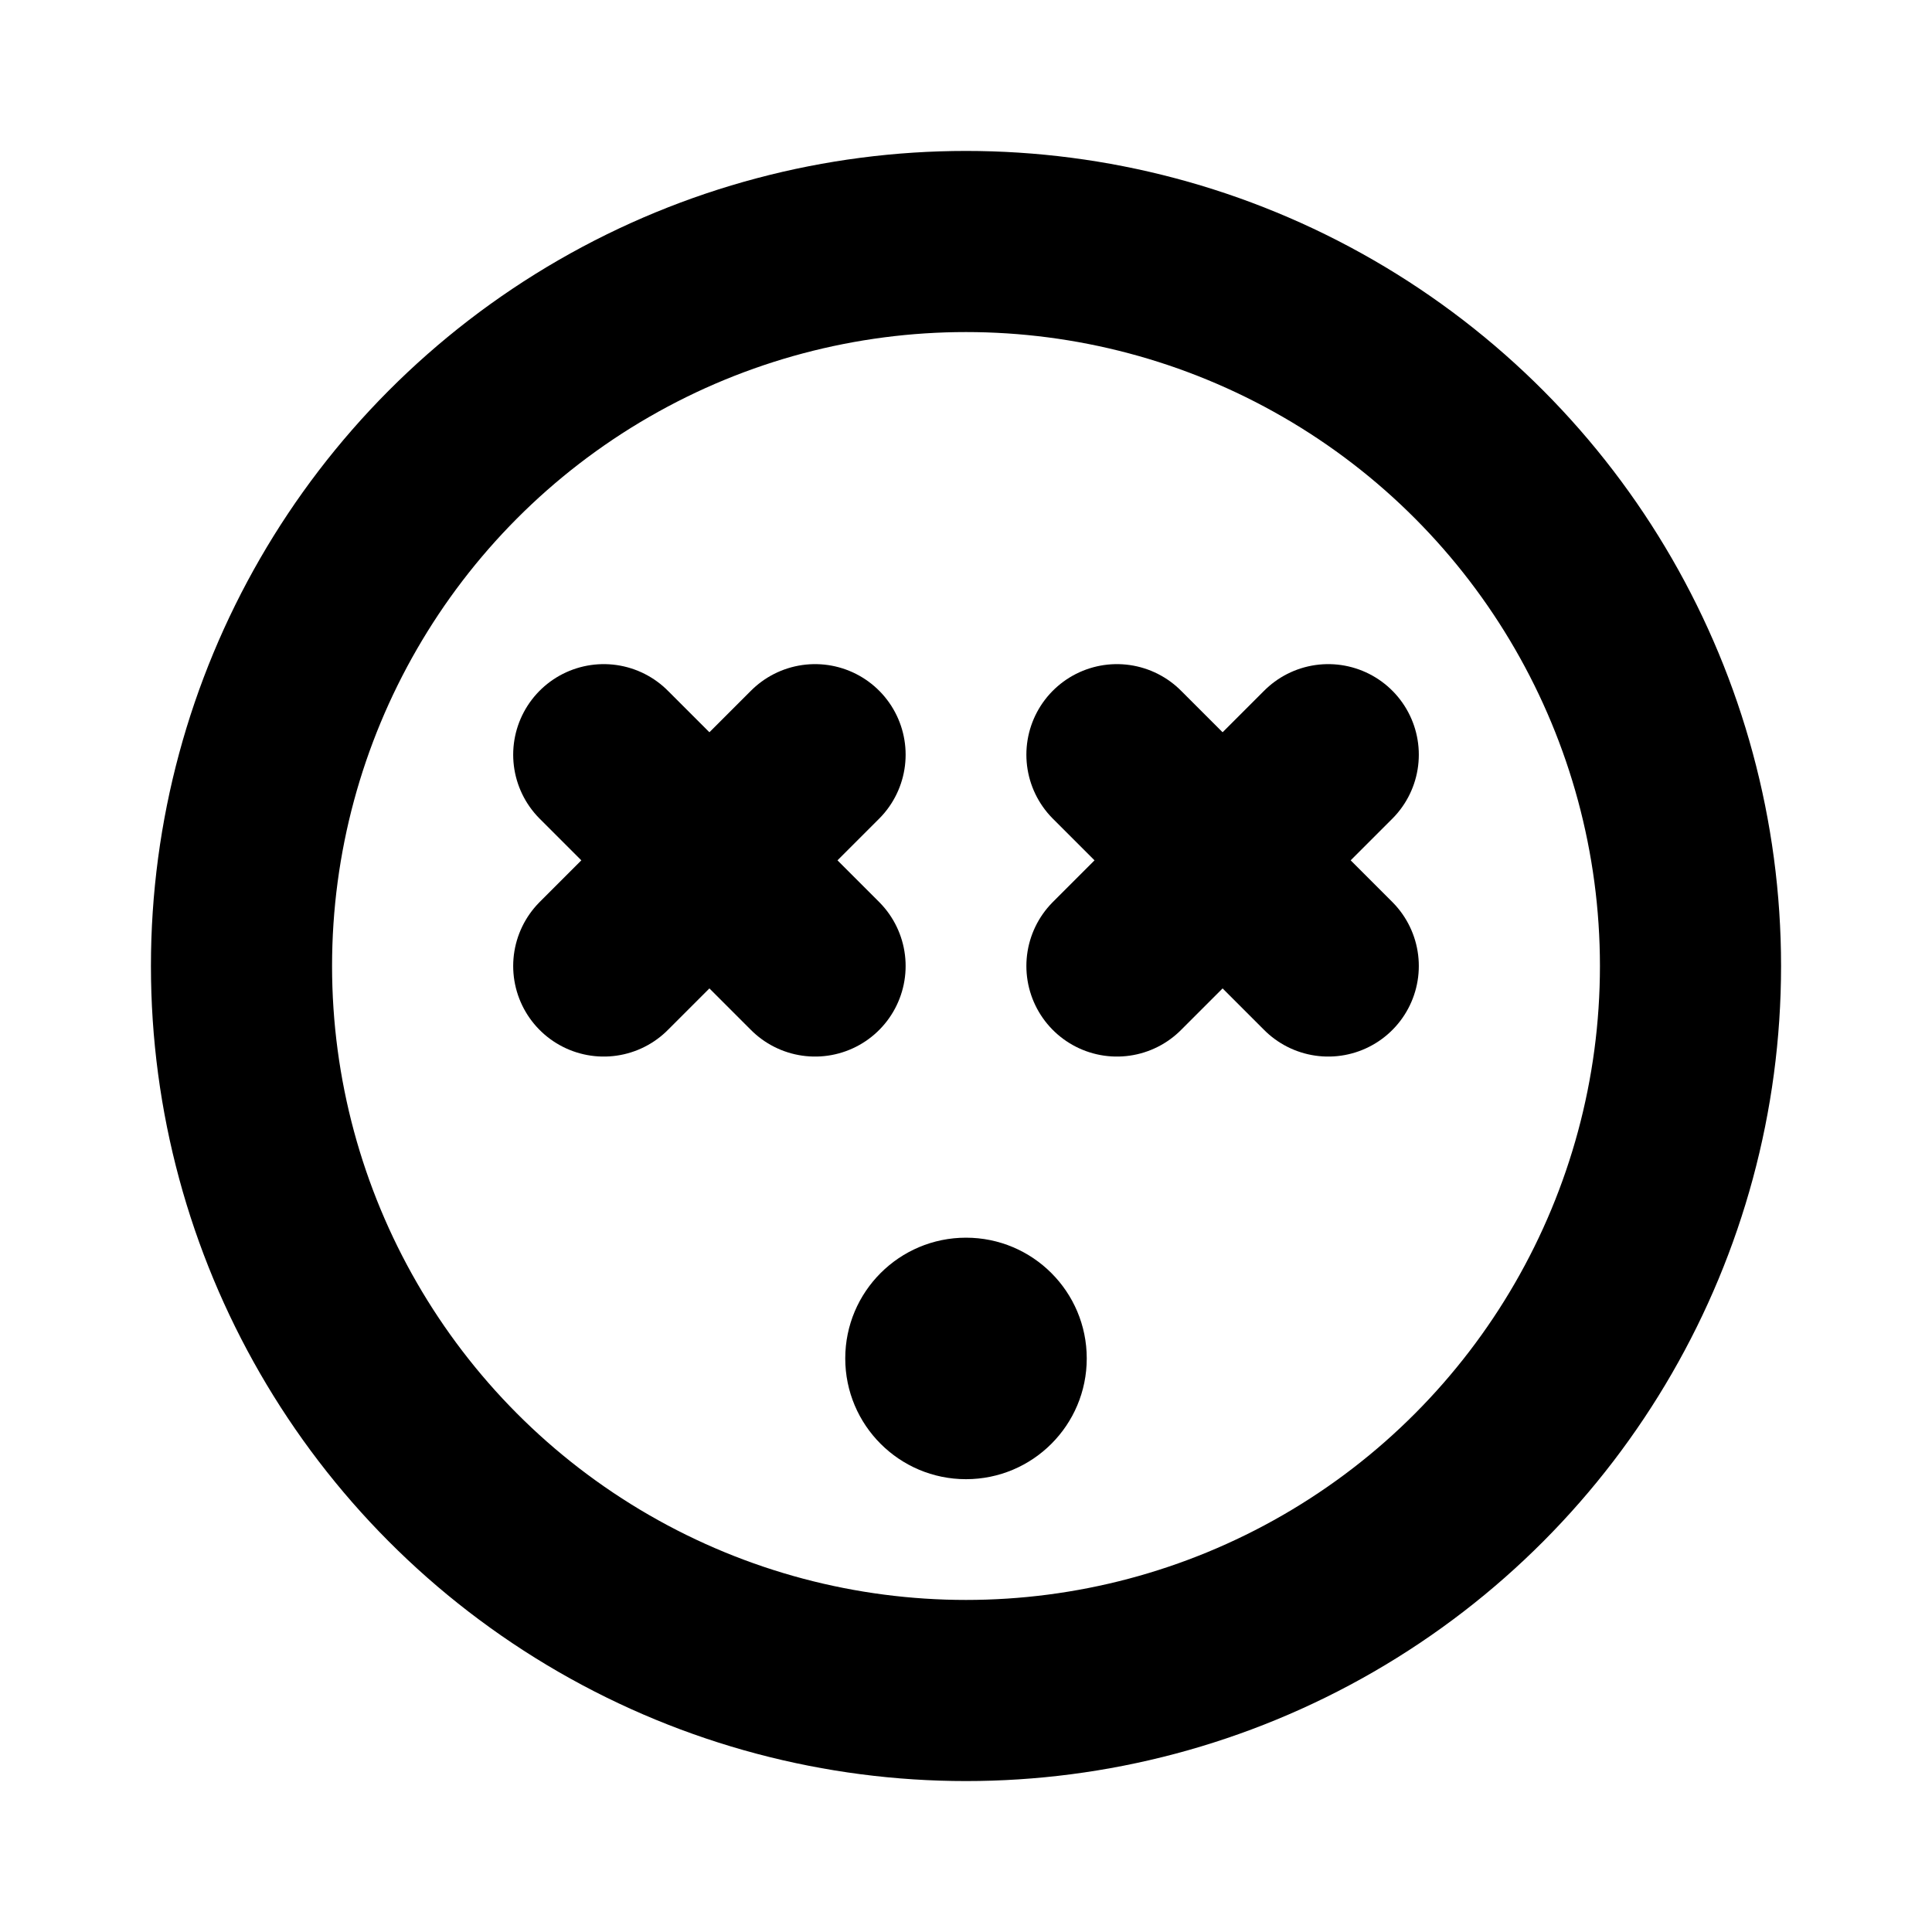
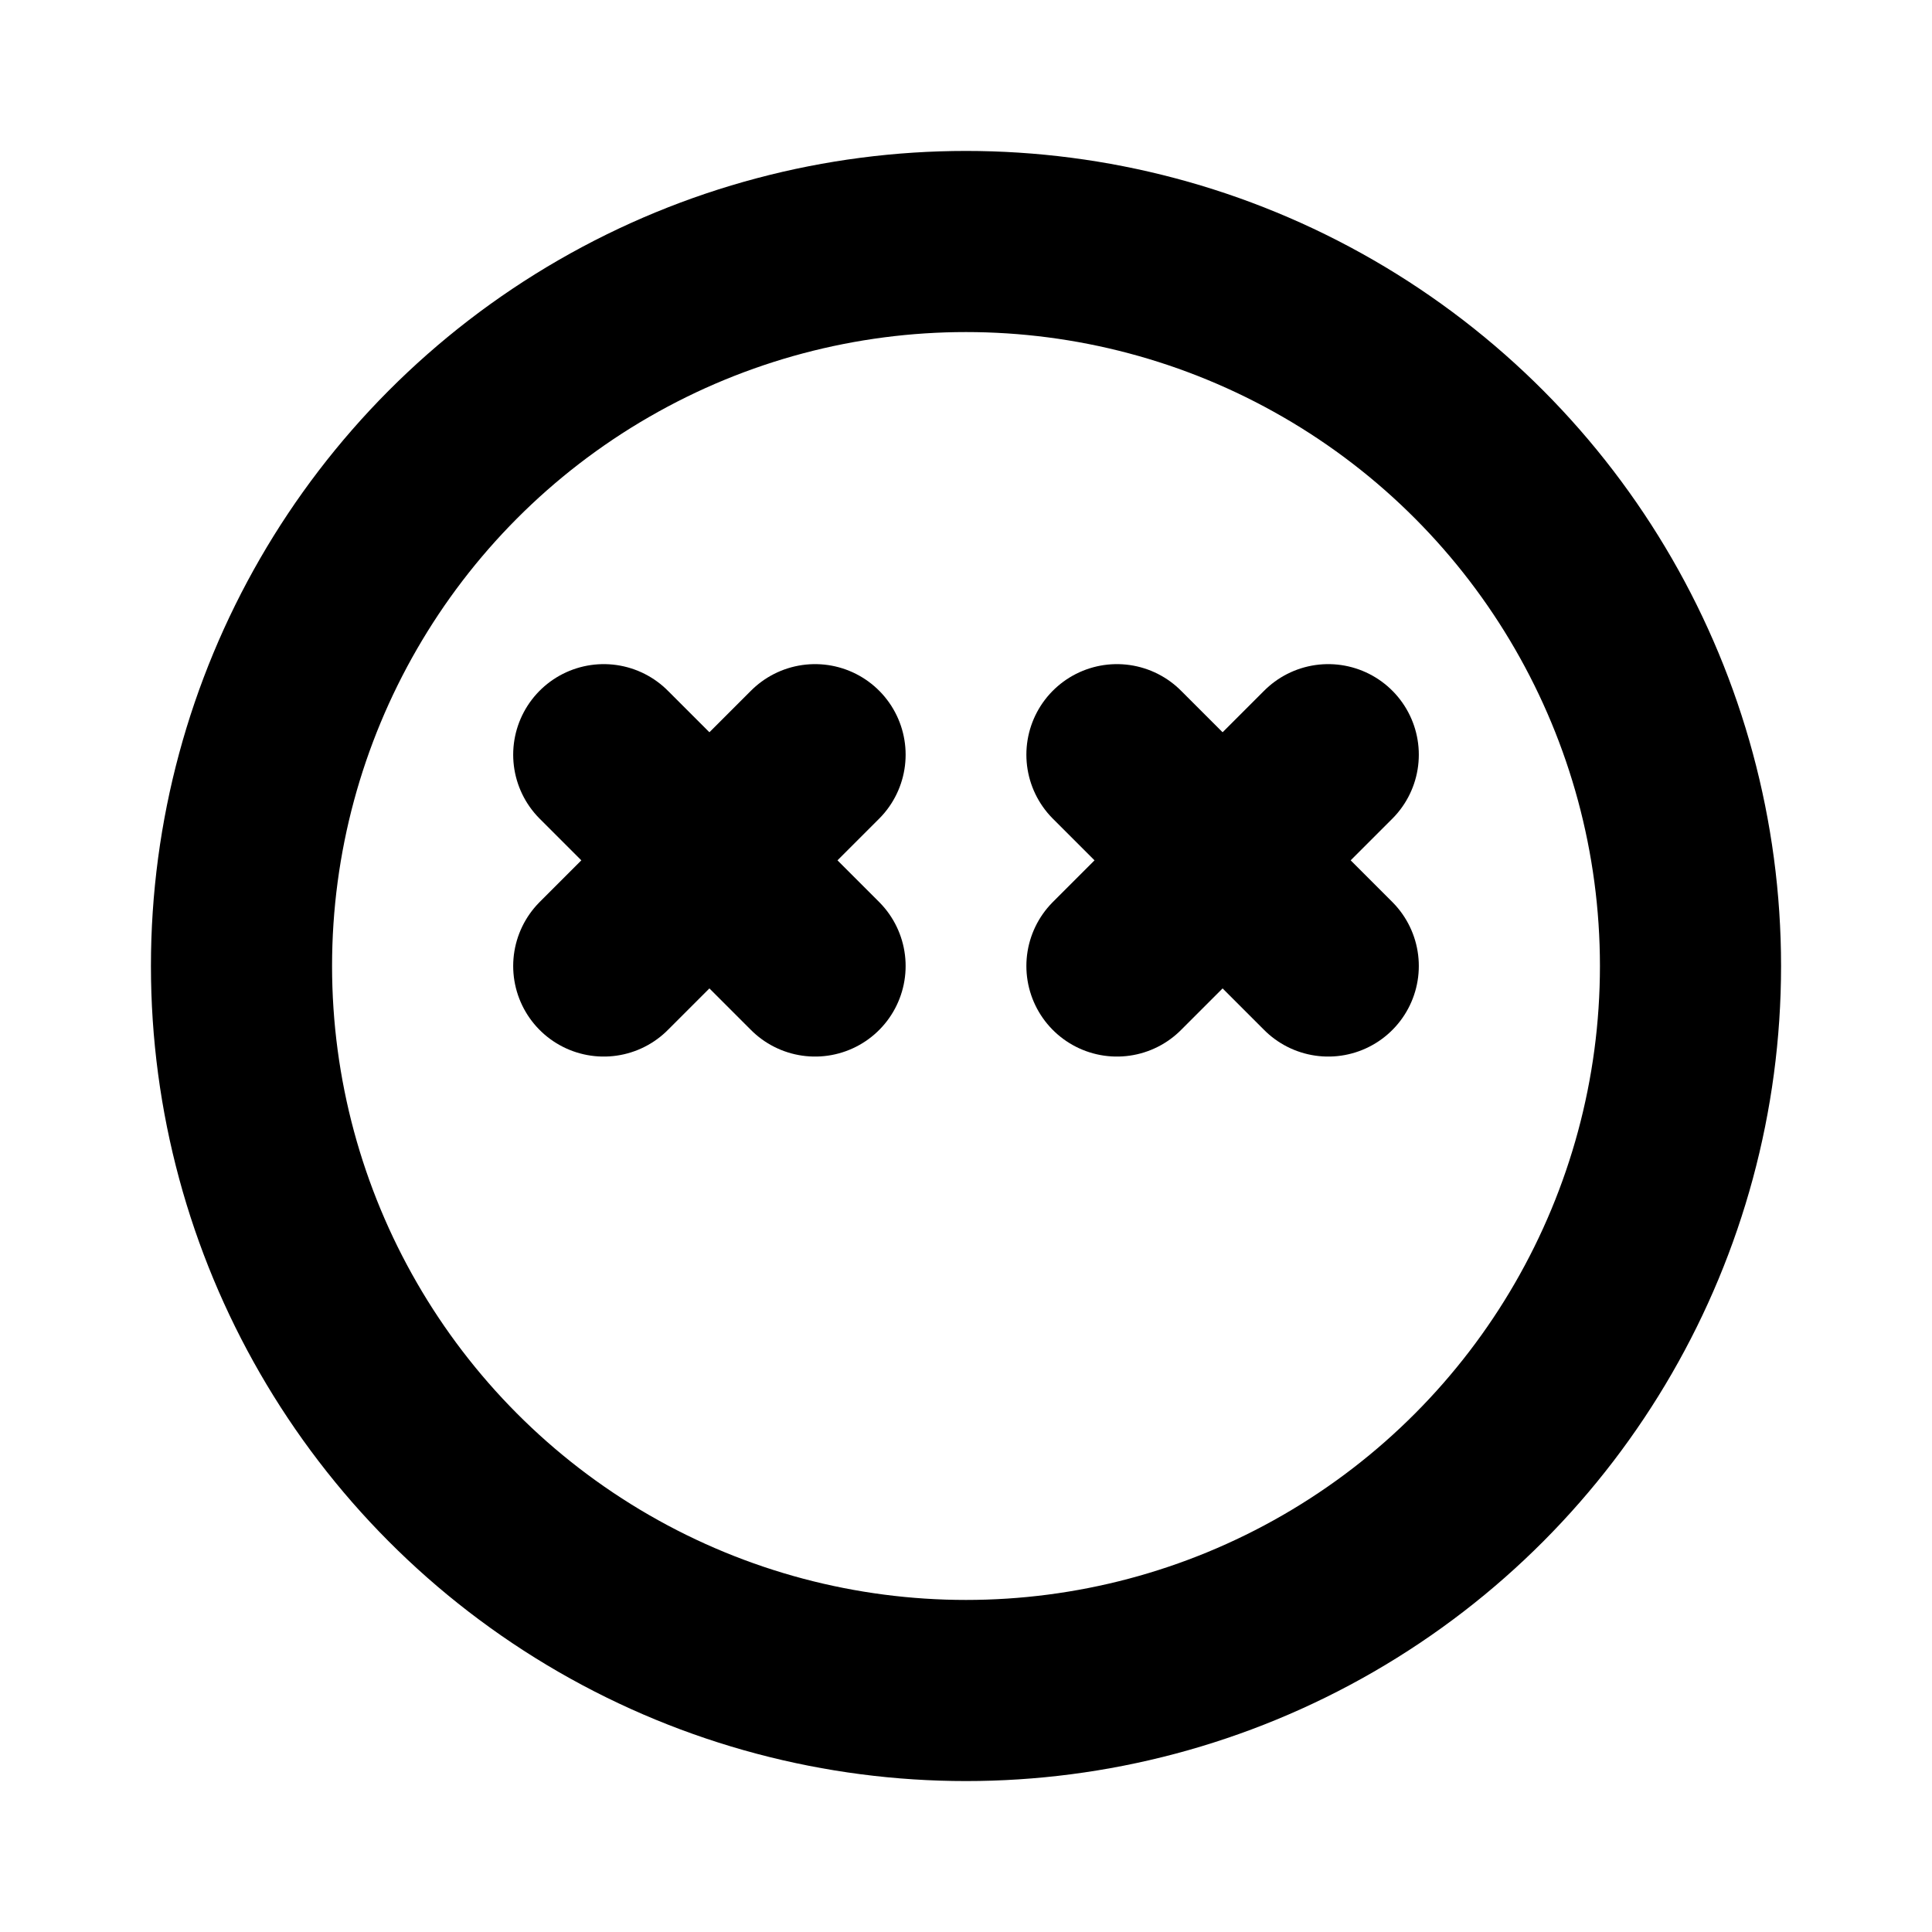
<svg xmlns="http://www.w3.org/2000/svg" viewBox="0 0 256 256">
  <rect width="256" height="256" fill="none" />
  <circle cx="128" cy="128" r="96" fill="none" stroke="currentColor" stroke-linecap="round" stroke-linejoin="round" stroke-width="24" />
  <line x1="176" y1="100" x2="148" y2="128" fill="none" stroke="currentColor" stroke-linecap="round" stroke-linejoin="round" stroke-width="24" />
  <line x1="176" y1="128" x2="148" y2="100" fill="none" stroke="currentColor" stroke-linecap="round" stroke-linejoin="round" stroke-width="24" />
  <line x1="108" y1="100" x2="80" y2="128" fill="none" stroke="currentColor" stroke-linecap="round" stroke-linejoin="round" stroke-width="24" />
  <line x1="108" y1="128" x2="80" y2="100" fill="none" stroke="currentColor" stroke-linecap="round" stroke-linejoin="round" stroke-width="24" />
-   <circle cx="128" cy="180" r="16" />
</svg>